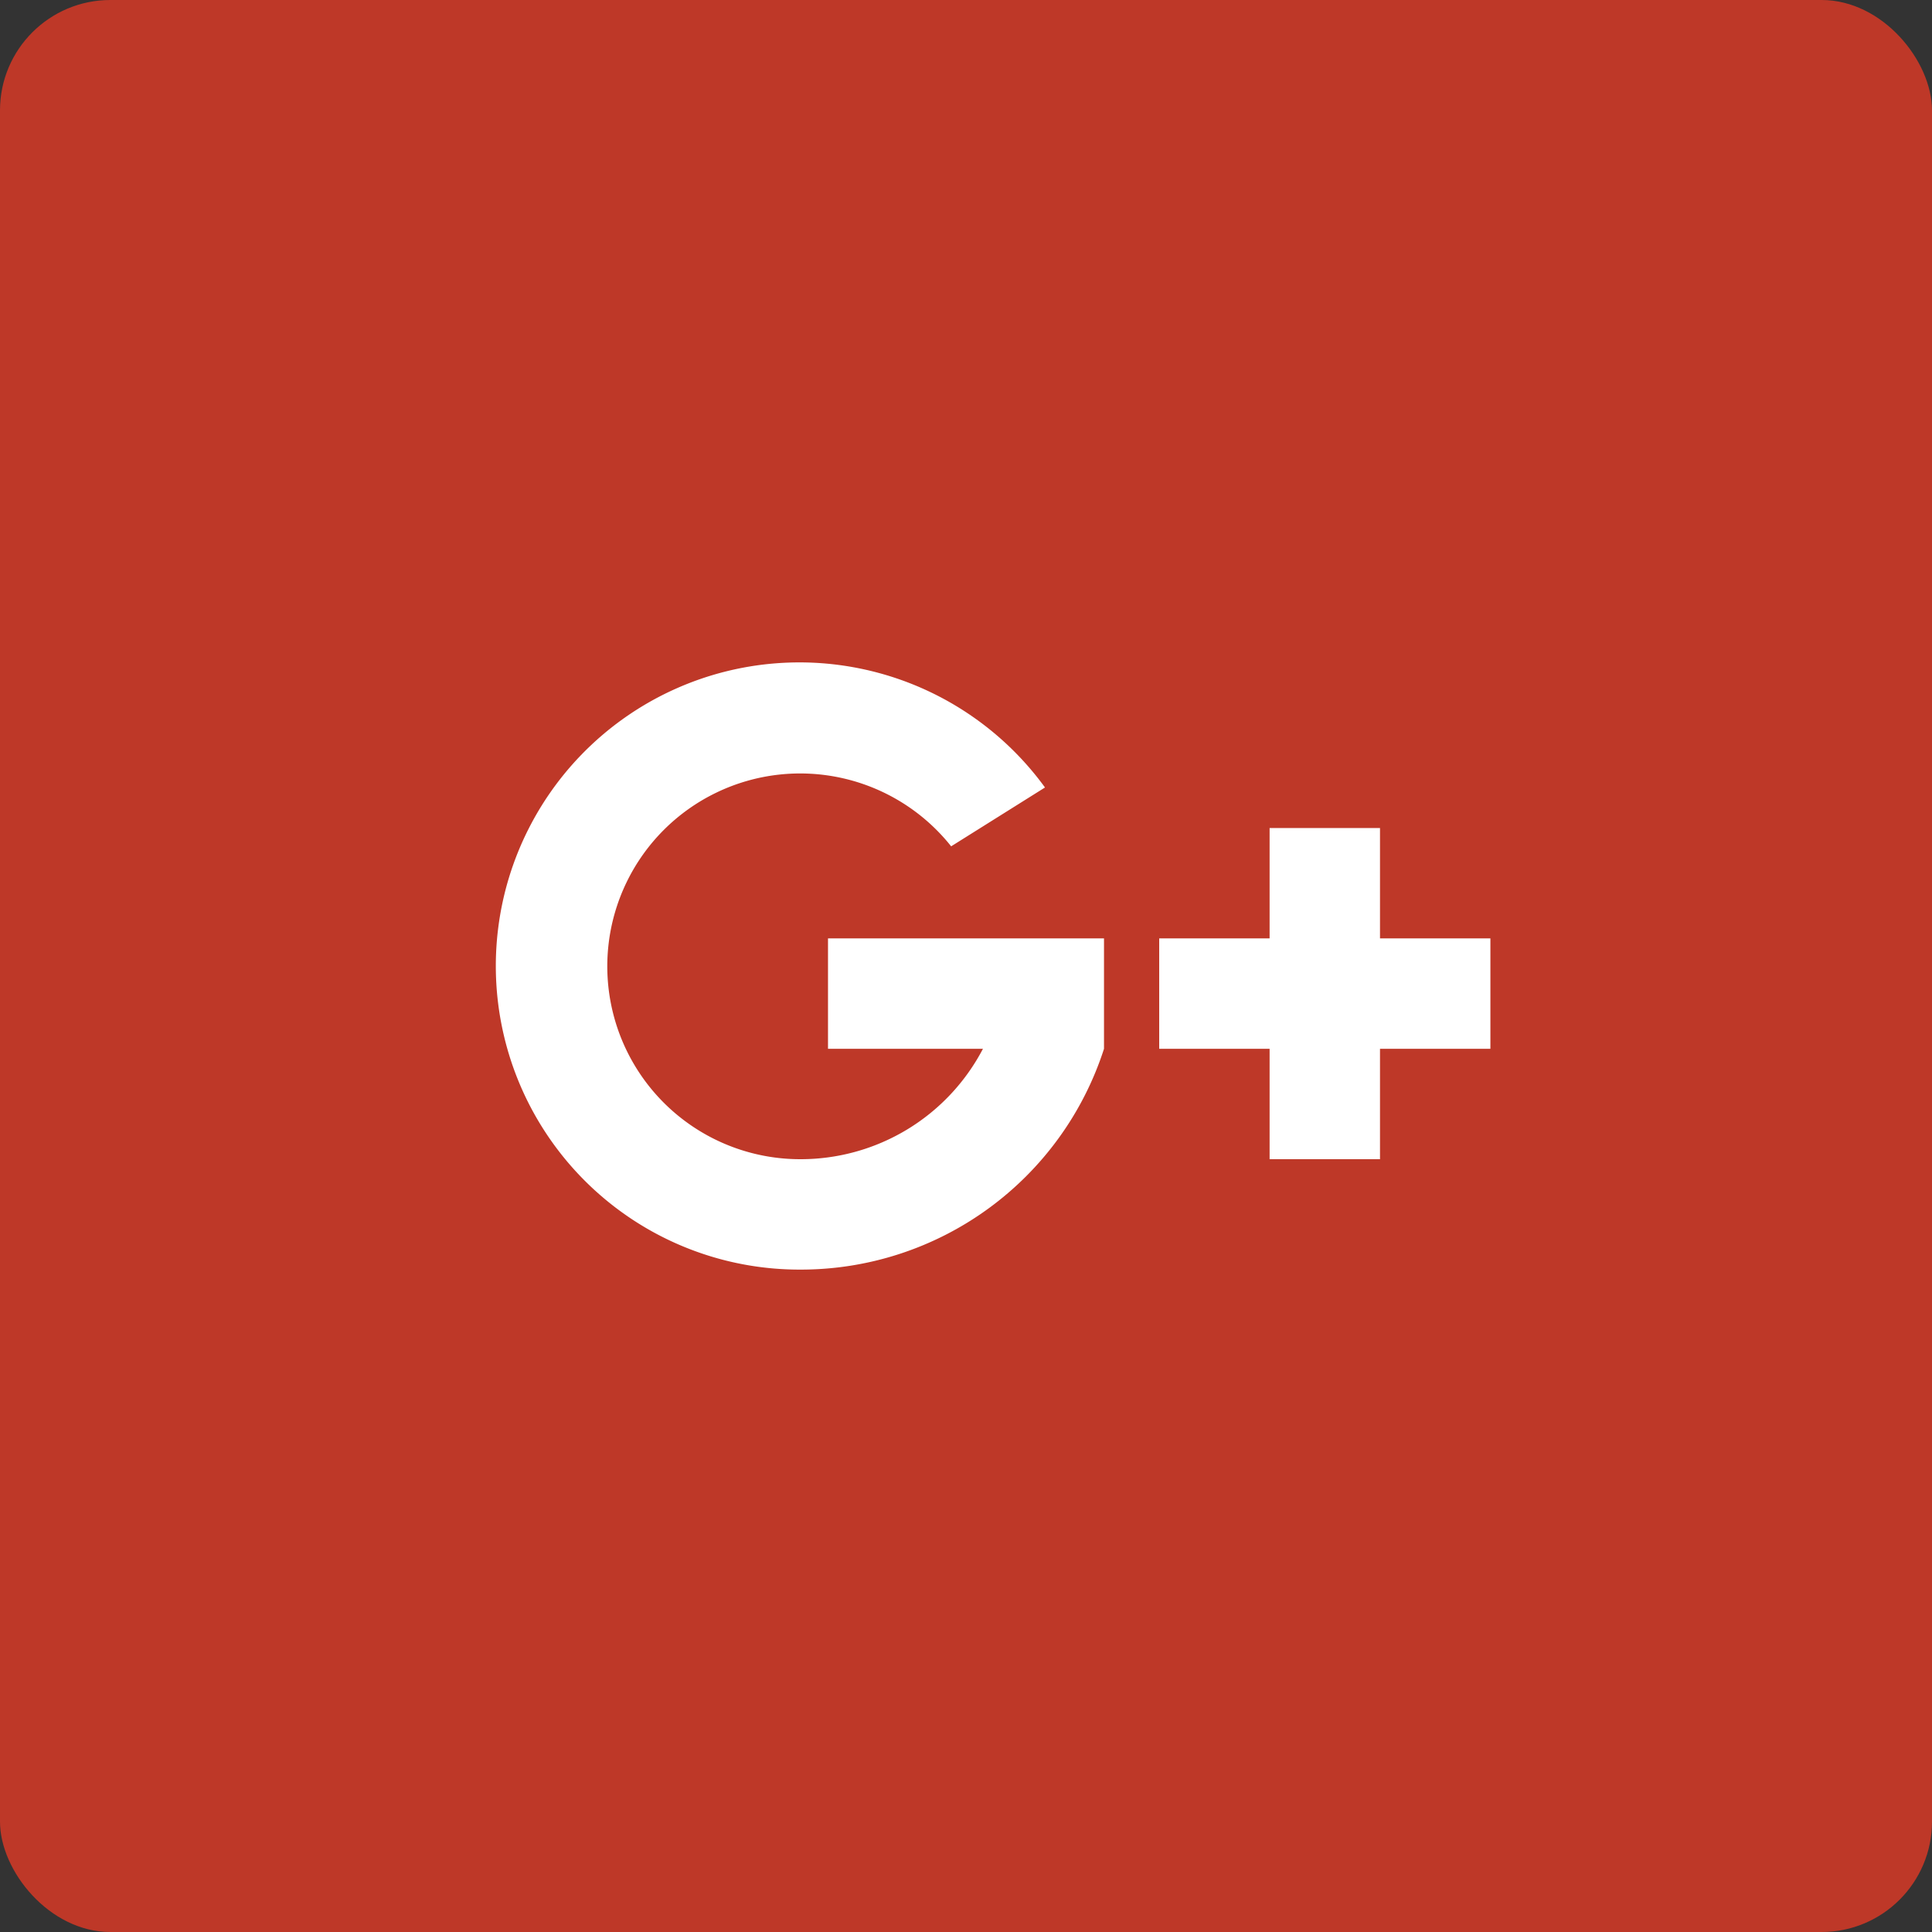
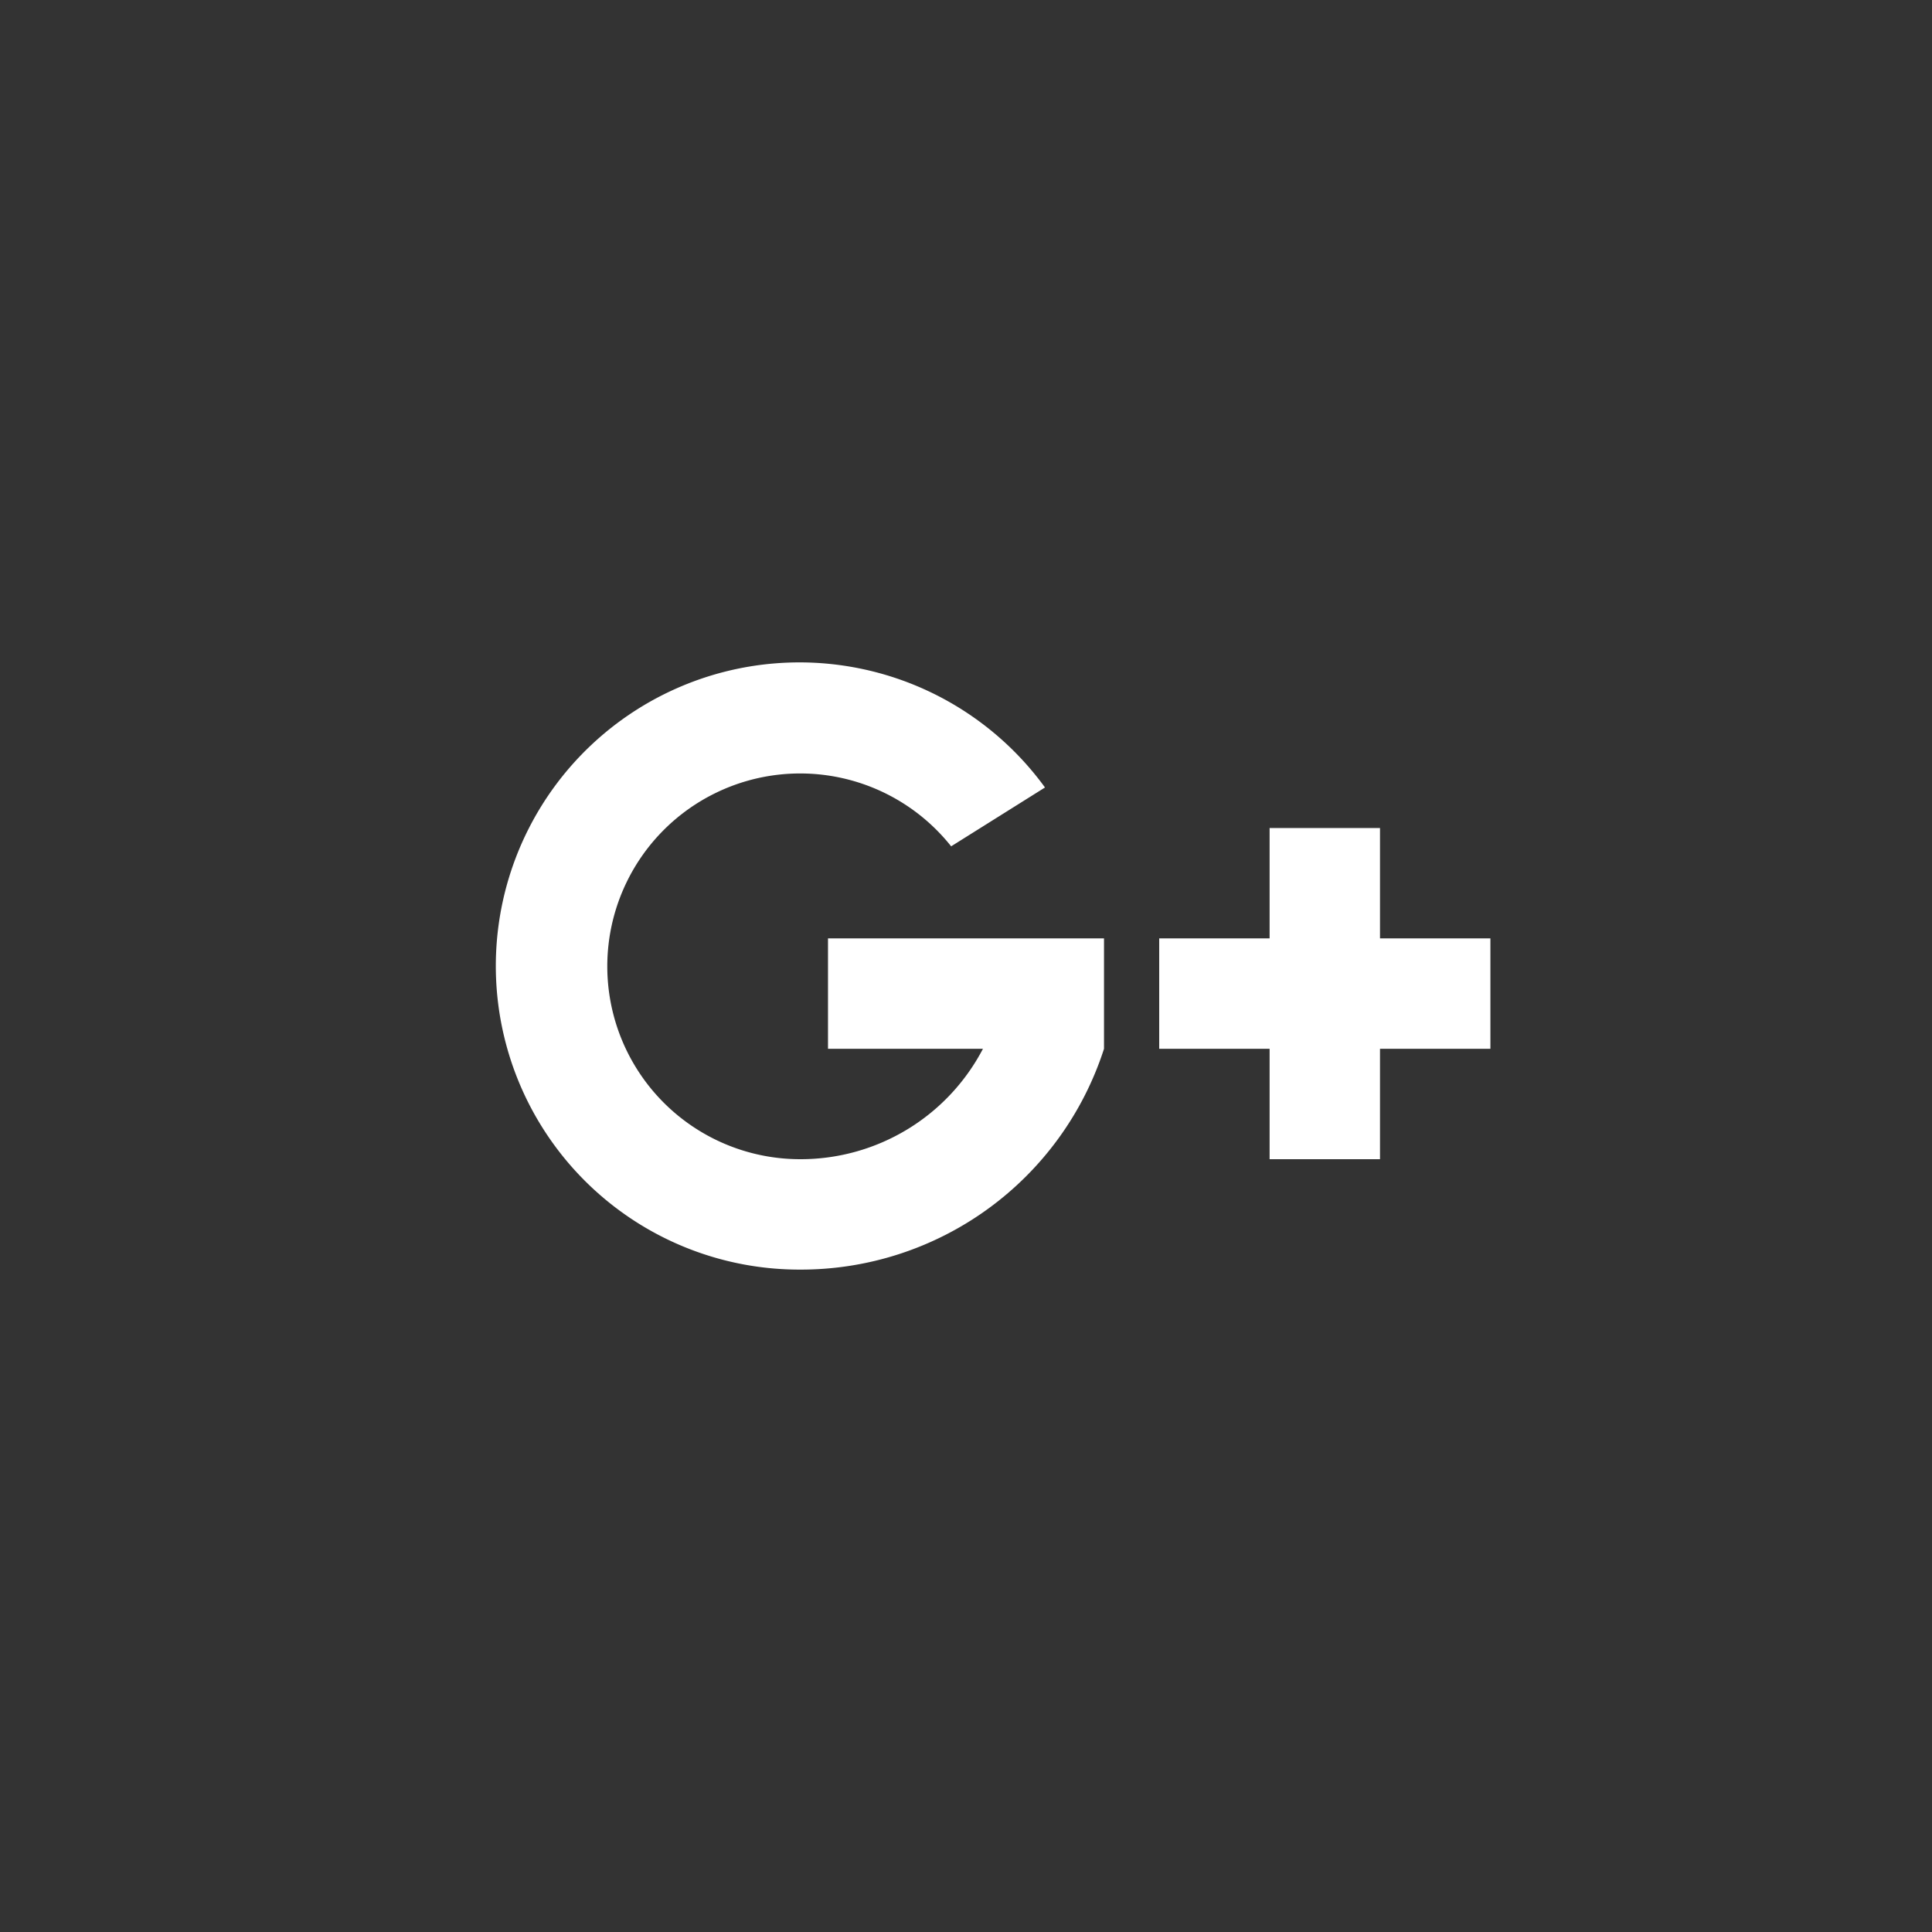
<svg xmlns="http://www.w3.org/2000/svg" id="Google_" data-name="Google+" width="35" height="35" viewBox="0 0 35 35">
  <rect x="0" y="0" width="35" height="35" fill="#333333" stroke="none" />
  <defs>
    <style>
      .cls-1 {
        fill: #be3828;
      }

      .cls-2 {
        fill: #fff;
        fill-rule: evenodd;
      }
    </style>
  </defs>
-   <rect id="Shape" class="cls-1" width="35" height="35" rx="2" ry="2" />
  <path id="G_" data-name="G+" class="cls-2" d="M950,483h-2v2h-2v-2h-2v-2h2v-2h2v2h2v2Zm-12.5,4a5.5,5.5,0,1,1,4.431-8.734l-1.7,1.066A3.494,3.494,0,1,0,937.5,485a3.727,3.727,0,0,0,3.307-2H938v-2h5v2A5.769,5.769,0,0,1,937.5,487Z" transform="translate(-923 -464)" />
</svg>